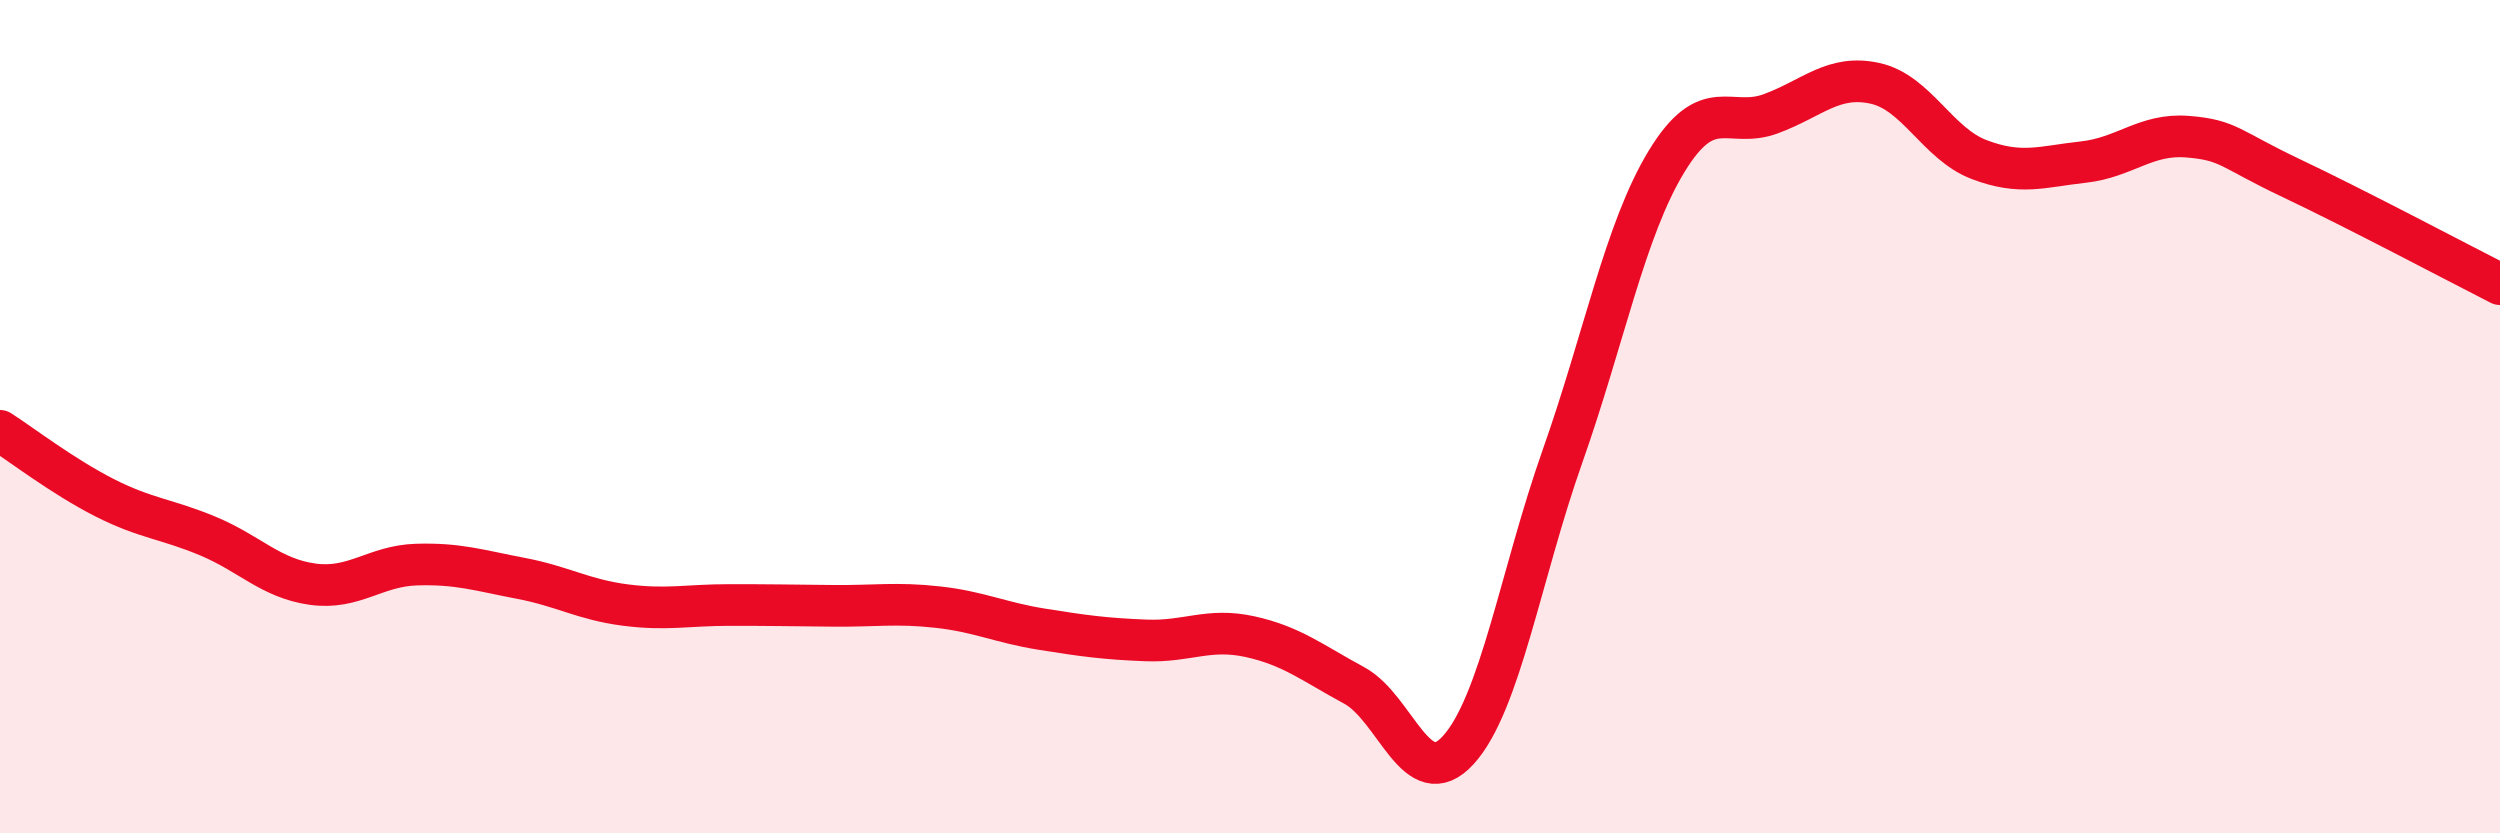
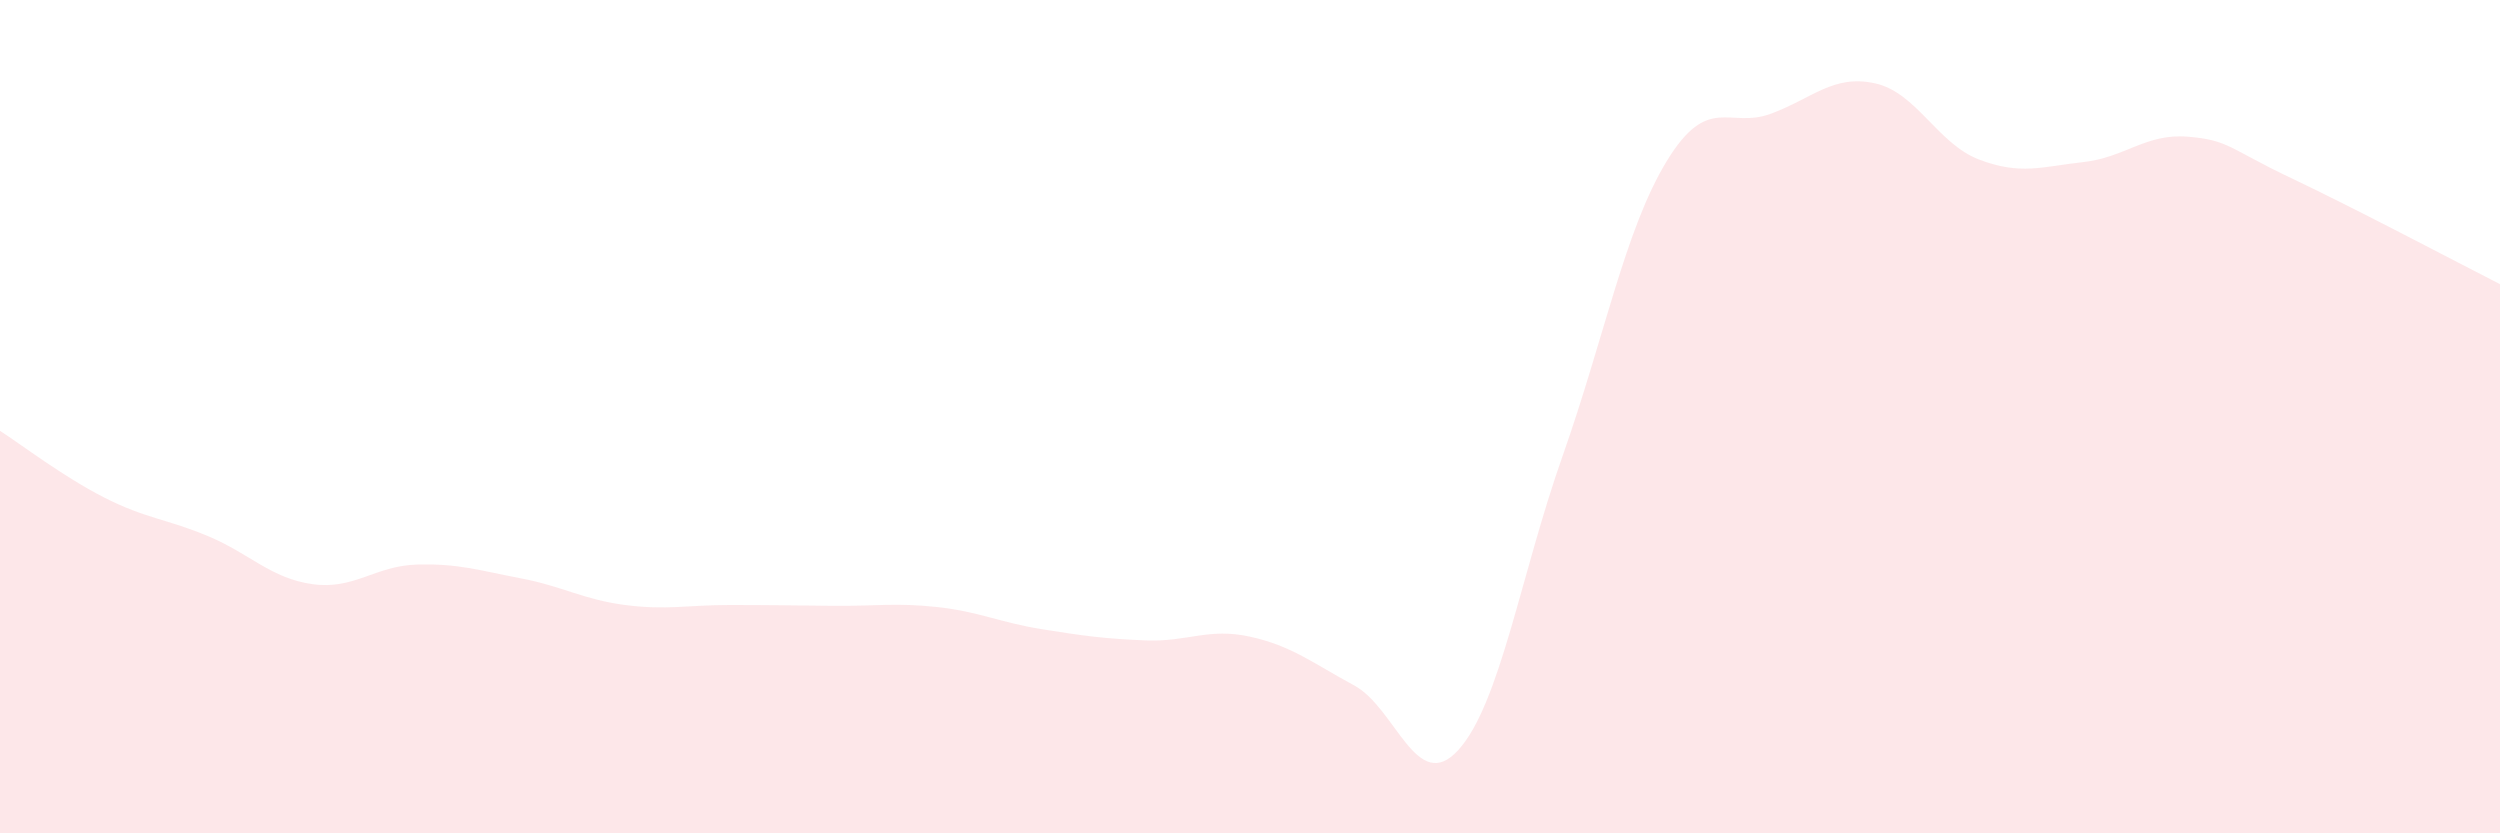
<svg xmlns="http://www.w3.org/2000/svg" width="60" height="20" viewBox="0 0 60 20">
  <path d="M 0,10.34 C 0.5,10.66 1.5,11.43 2.5,11.94 C 3.5,12.45 4,12.45 5,12.87 C 6,13.29 6.5,13.88 7.5,14.02 C 8.5,14.16 9,13.58 10,13.55 C 11,13.52 11.5,13.69 12.5,13.88 C 13.5,14.07 14,14.39 15,14.52 C 16,14.65 16.5,14.52 17.5,14.52 C 18.5,14.52 19,14.53 20,14.54 C 21,14.55 21.5,14.46 22.5,14.57 C 23.5,14.68 24,14.94 25,15.1 C 26,15.26 26.5,15.33 27.5,15.37 C 28.5,15.41 29,15.06 30,15.28 C 31,15.5 31.5,15.91 32.5,16.45 C 33.5,16.99 34,19.1 35,18 C 36,16.9 36.5,13.78 37.5,10.95 C 38.5,8.12 39,5.51 40,3.87 C 41,2.23 41.5,3.1 42.5,2.73 C 43.5,2.36 44,1.78 45,2 C 46,2.22 46.5,3.45 47.5,3.83 C 48.5,4.21 49,4 50,3.89 C 51,3.78 51.5,3.2 52.5,3.28 C 53.5,3.36 53.5,3.57 55,4.28 C 56.5,4.99 59,6.31 60,6.82L60 20L0 20Z" fill="#EB0A25" opacity="0.1" stroke-linecap="round" stroke-linejoin="round" />
-   <path d="M 0,10.34 C 0.5,10.66 1.5,11.43 2.5,11.94 C 3.5,12.45 4,12.45 5,12.87 C 6,13.29 6.5,13.88 7.5,14.02 C 8.5,14.16 9,13.58 10,13.55 C 11,13.52 11.5,13.69 12.5,13.88 C 13.5,14.07 14,14.39 15,14.52 C 16,14.65 16.5,14.52 17.5,14.52 C 18.5,14.52 19,14.53 20,14.54 C 21,14.55 21.5,14.46 22.5,14.57 C 23.5,14.68 24,14.94 25,15.1 C 26,15.26 26.5,15.33 27.5,15.37 C 28.5,15.41 29,15.06 30,15.28 C 31,15.5 31.5,15.91 32.5,16.45 C 33.5,16.99 34,19.1 35,18 C 36,16.9 36.5,13.78 37.5,10.95 C 38.5,8.12 39,5.51 40,3.87 C 41,2.23 41.5,3.1 42.5,2.73 C 43.5,2.36 44,1.78 45,2 C 46,2.22 46.5,3.45 47.5,3.83 C 48.5,4.21 49,4 50,3.89 C 51,3.78 51.5,3.2 52.5,3.28 C 53.5,3.36 53.5,3.57 55,4.28 C 56.5,4.99 59,6.31 60,6.82" stroke="#EB0A25" stroke-width="1" fill="none" stroke-linecap="round" stroke-linejoin="round" />
</svg>